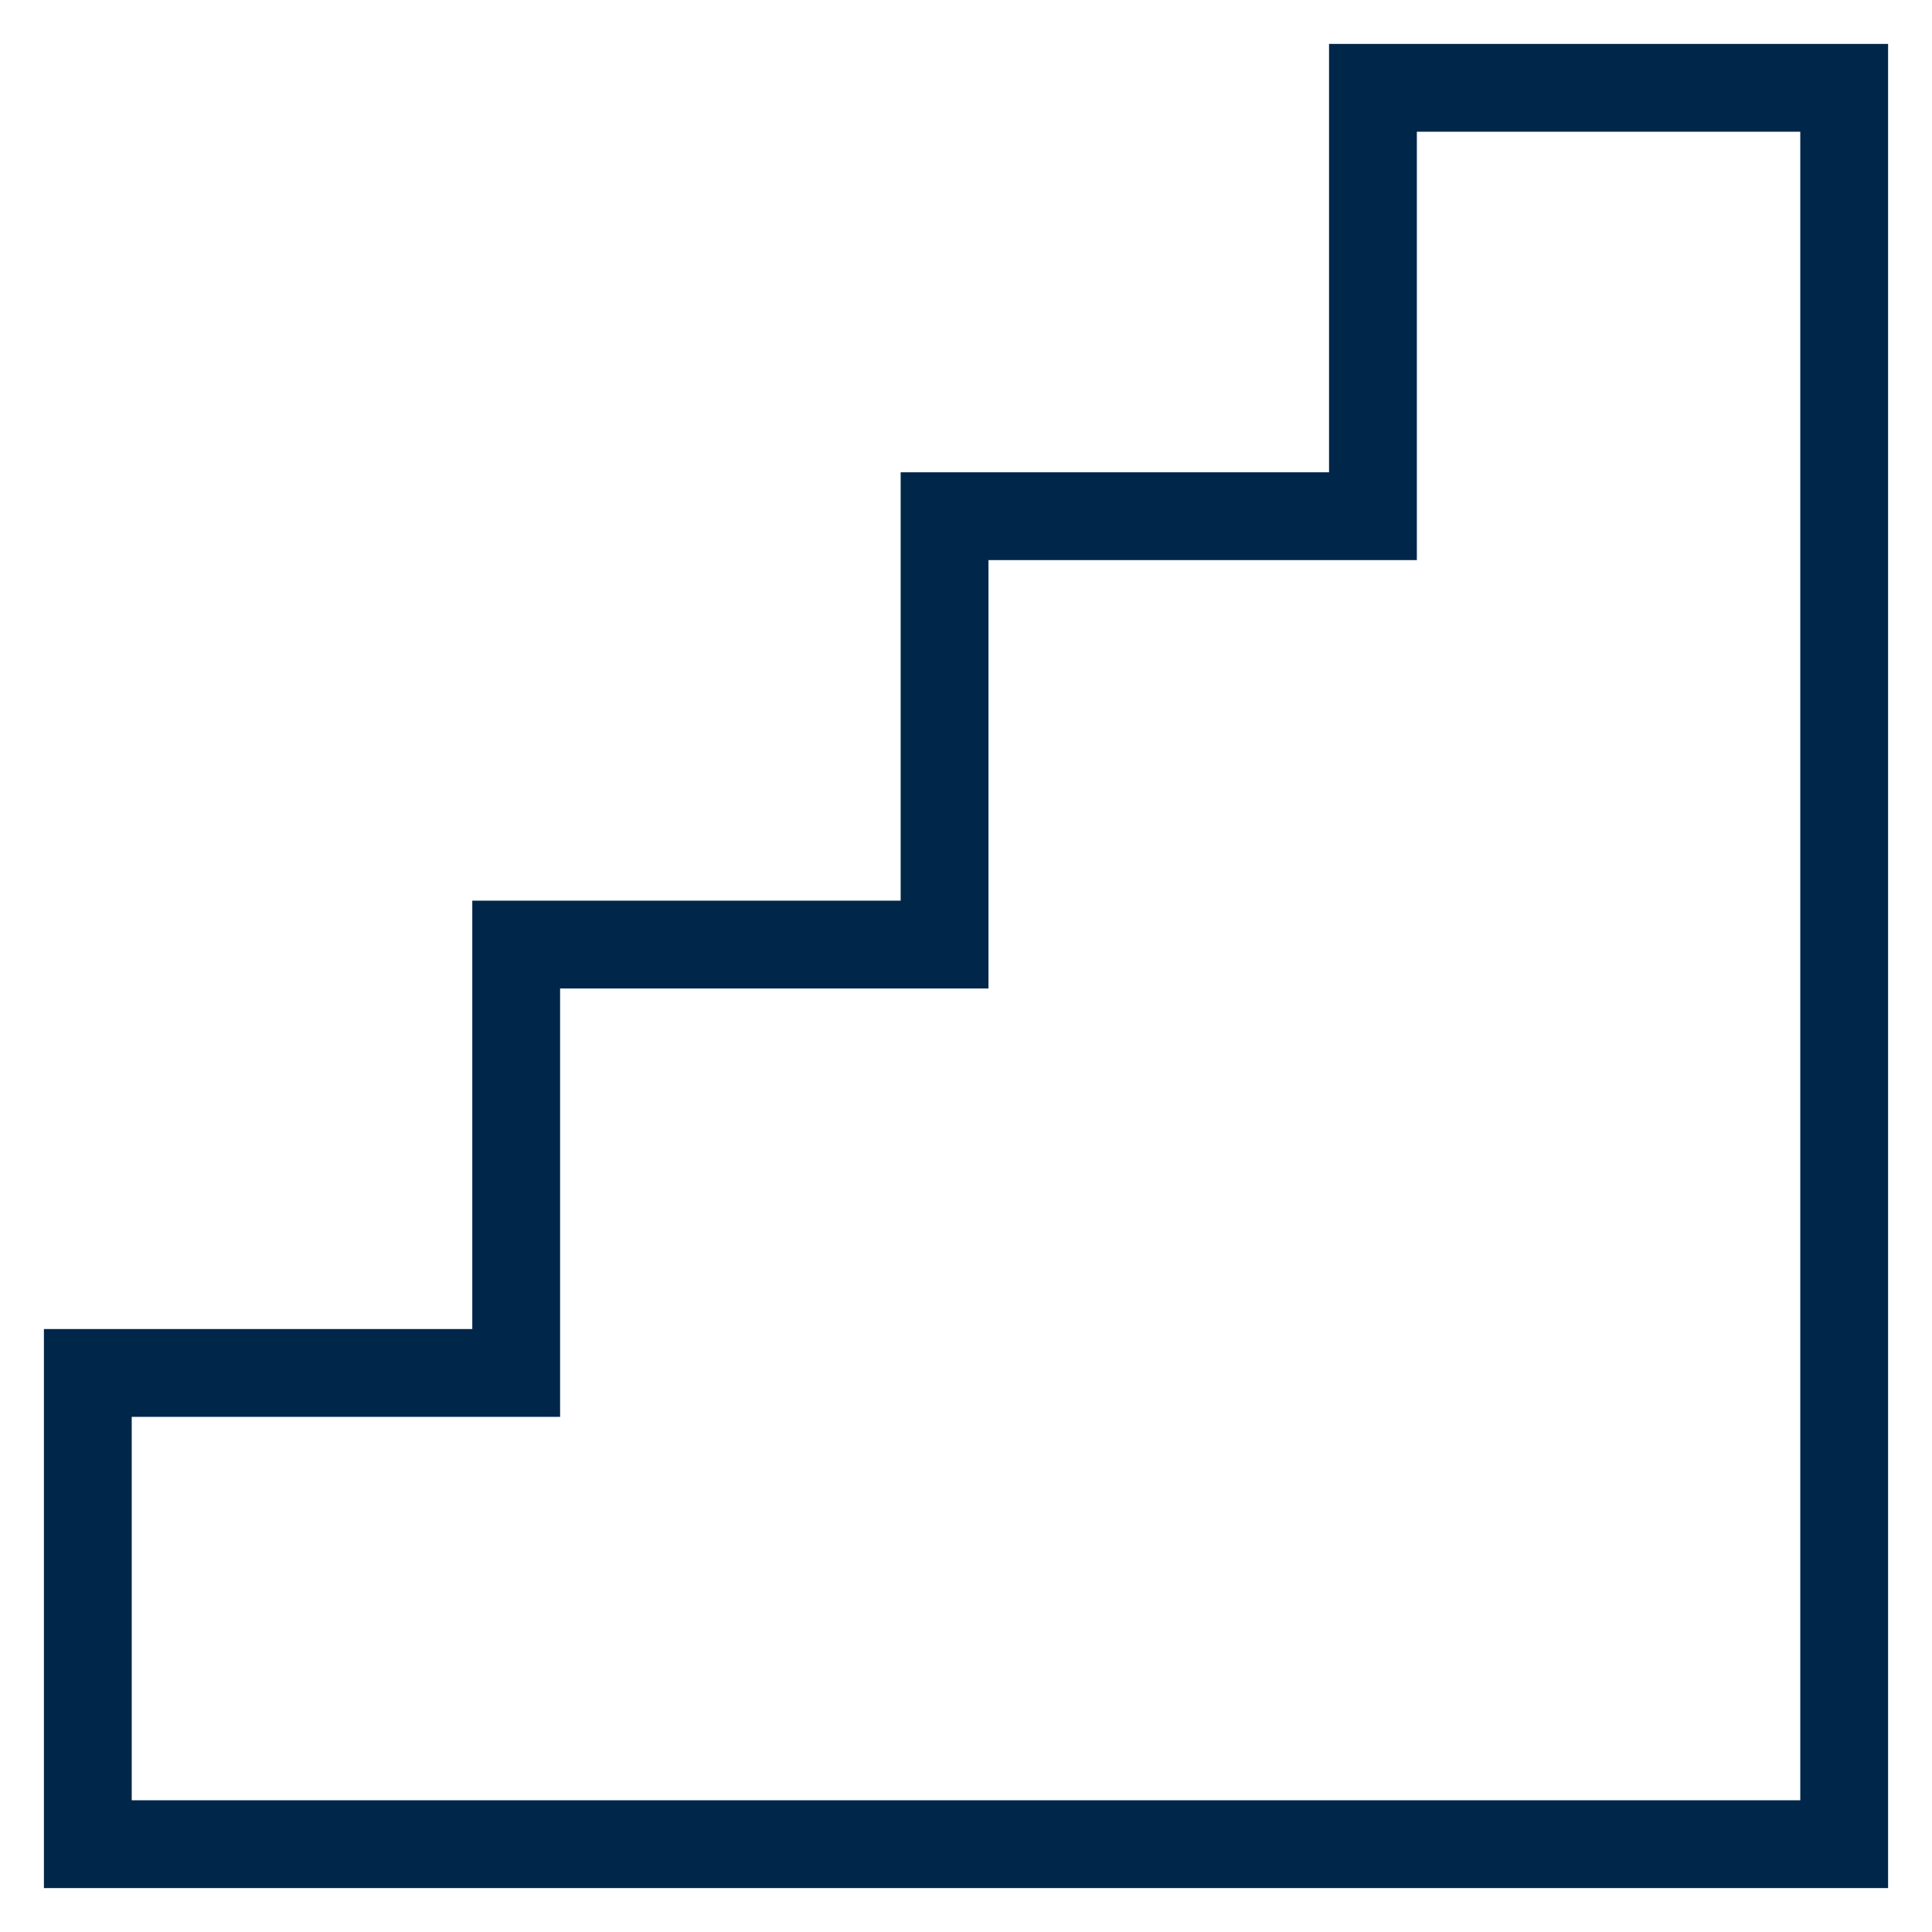
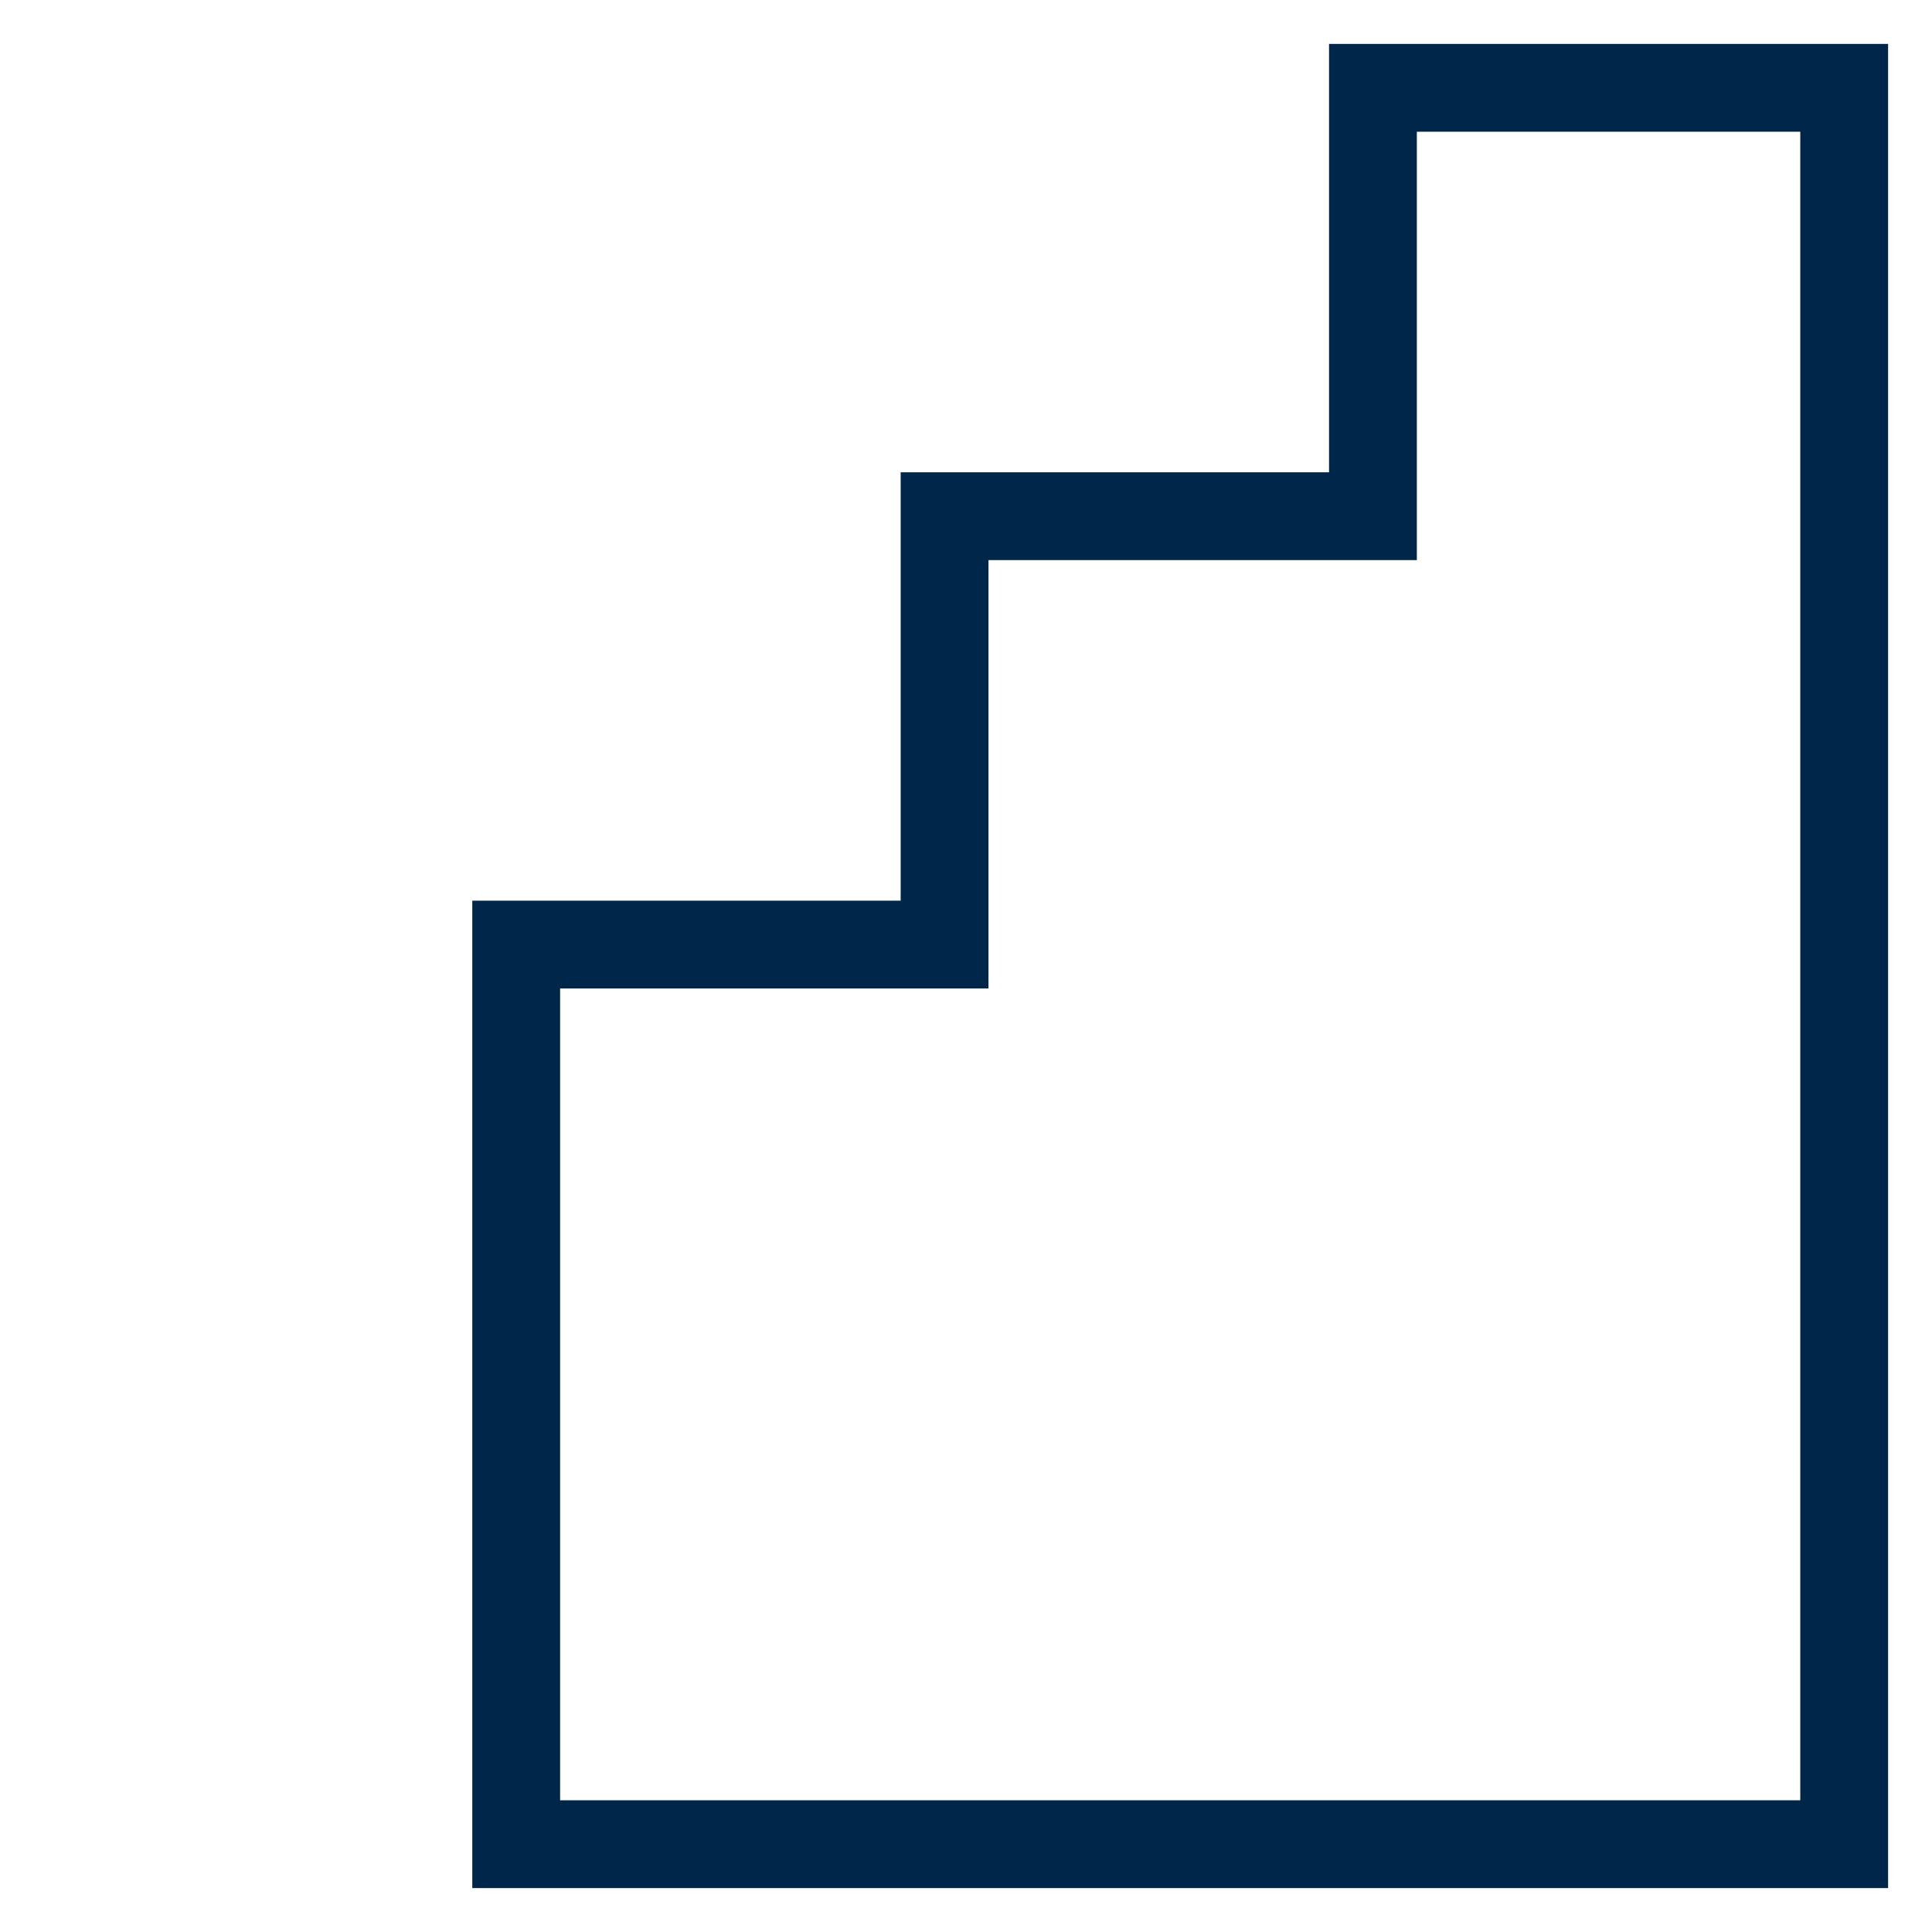
<svg xmlns="http://www.w3.org/2000/svg" width="22" height="22" viewBox="0 0 22 22" fill="none">
-   <path d="M15.634 1V5.878H10.756V10.756H5.878V15.634H1V21H21V1H15.634Z" stroke="#002749" stroke-miterlimit="10" />
+   <path d="M15.634 1V5.878H10.756V10.756H5.878V15.634V21H21V1H15.634Z" stroke="#002749" stroke-miterlimit="10" />
</svg>